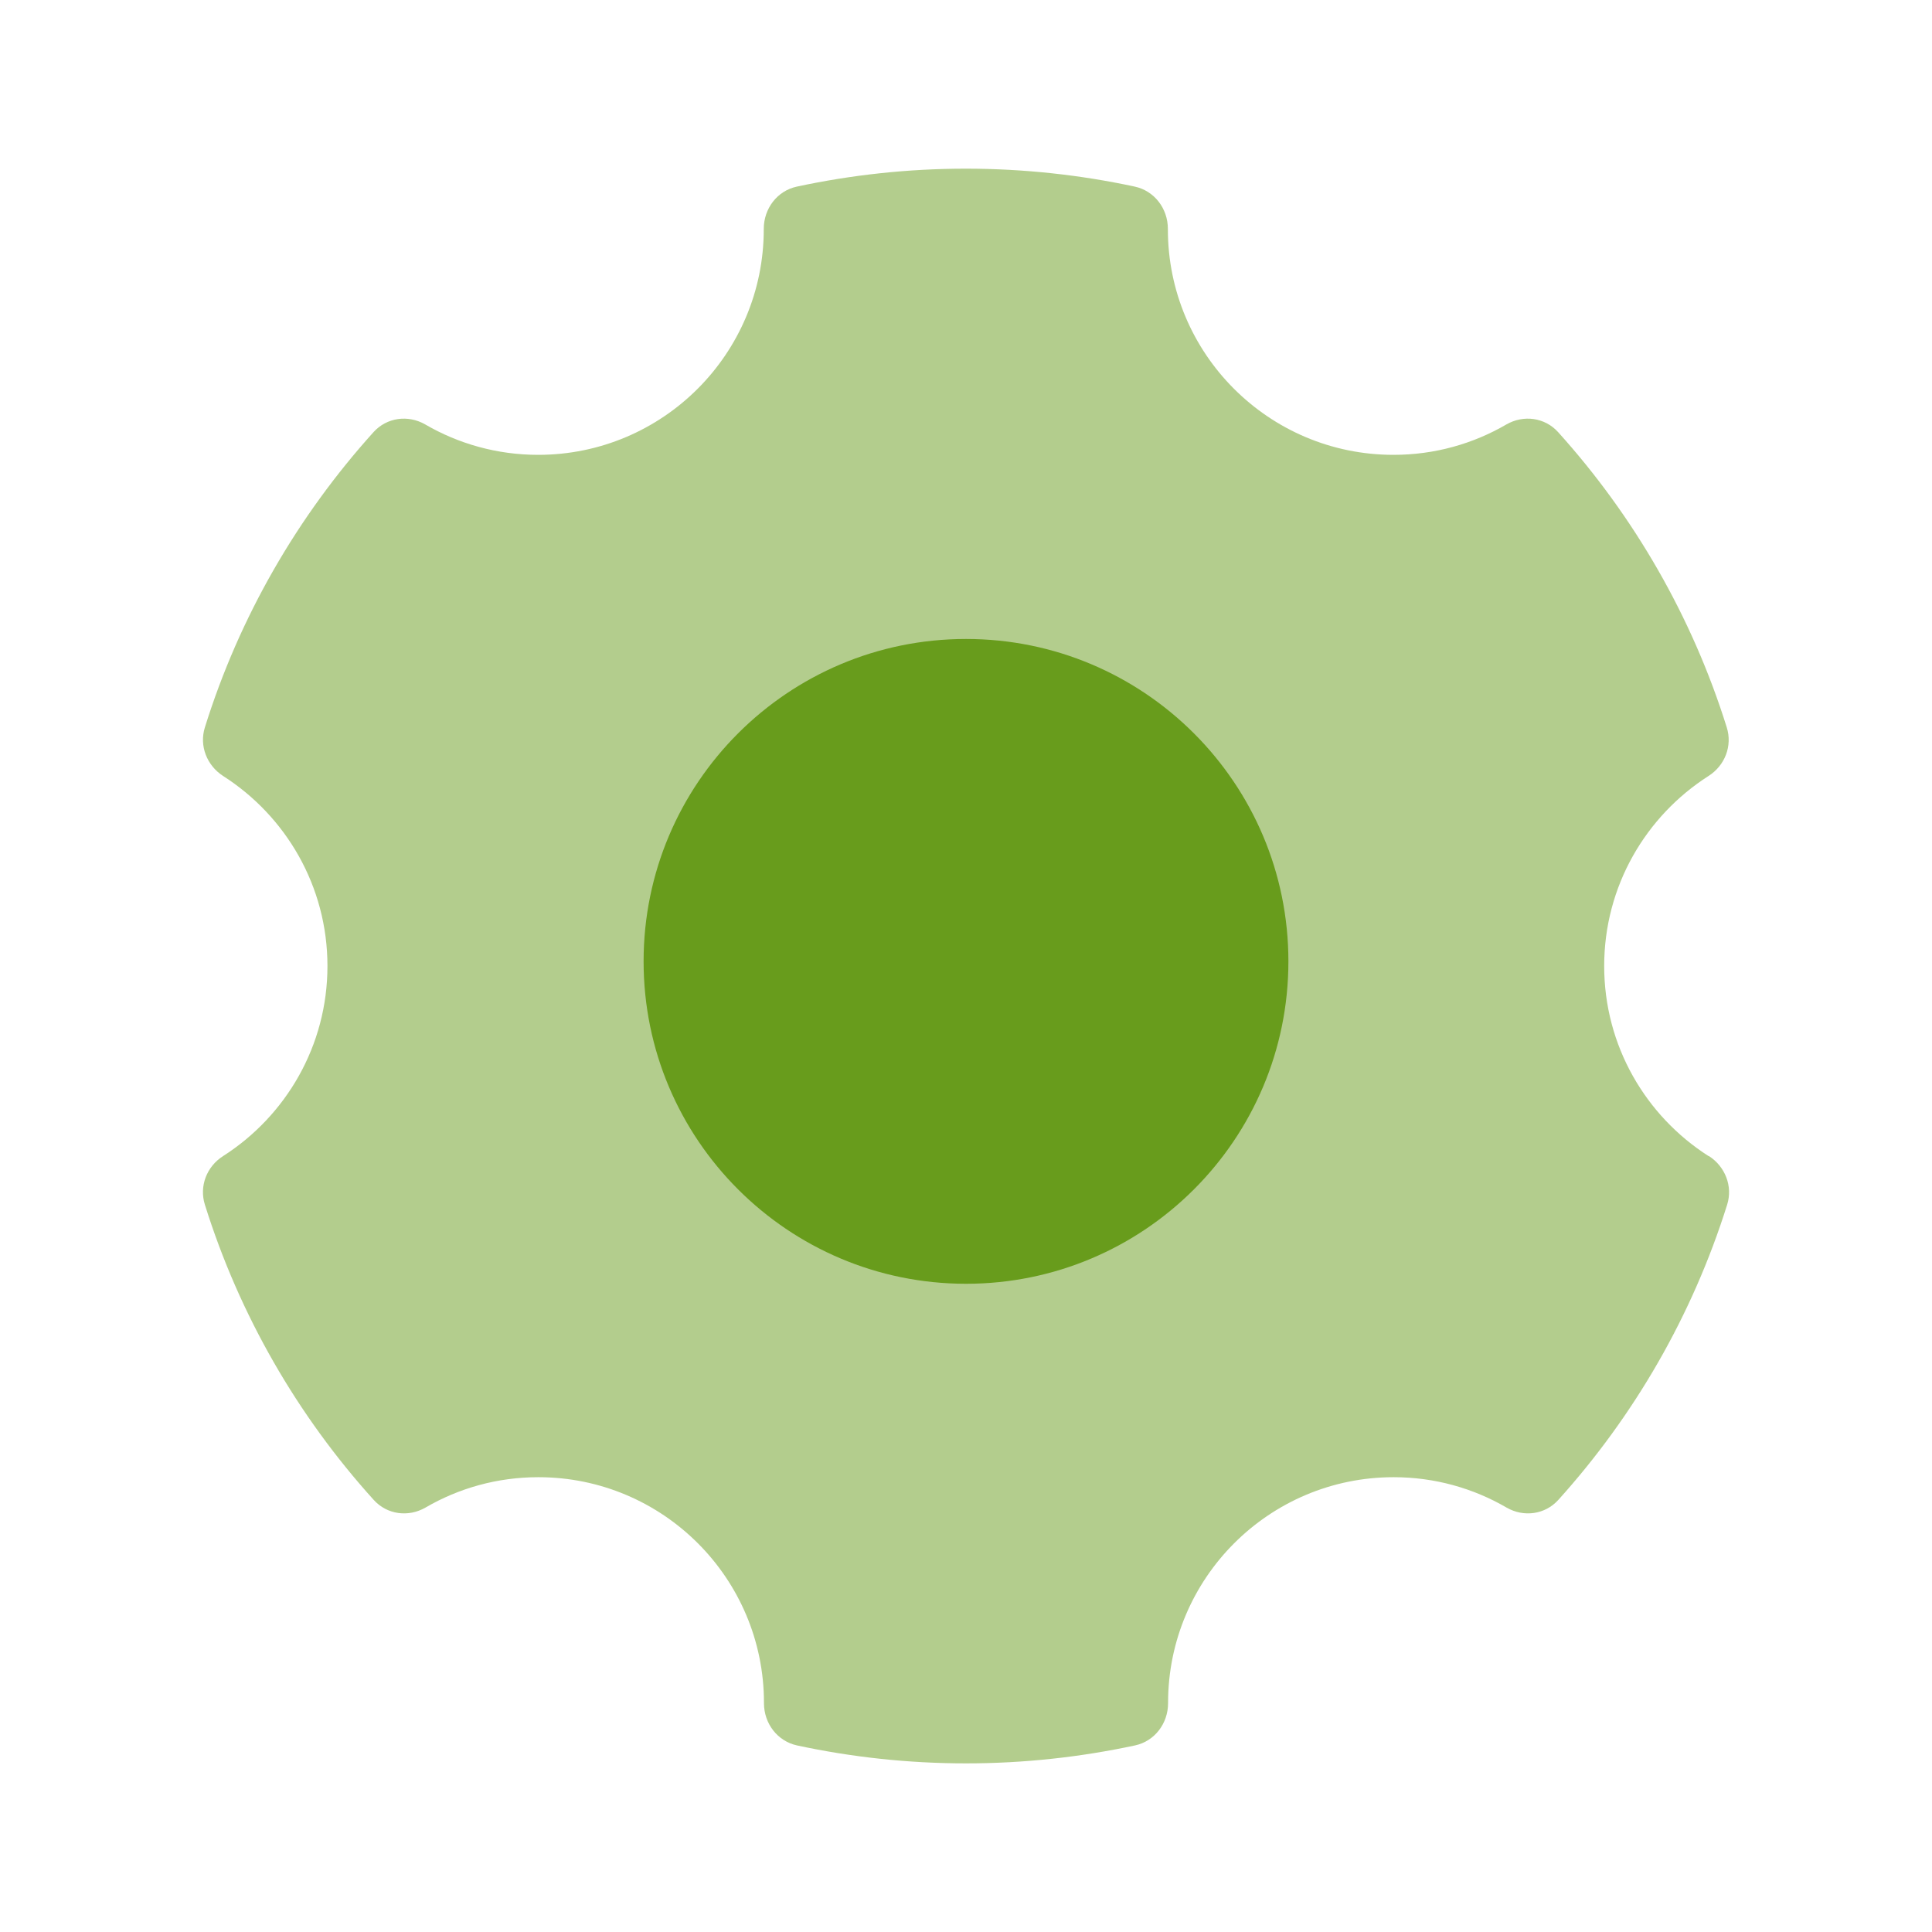
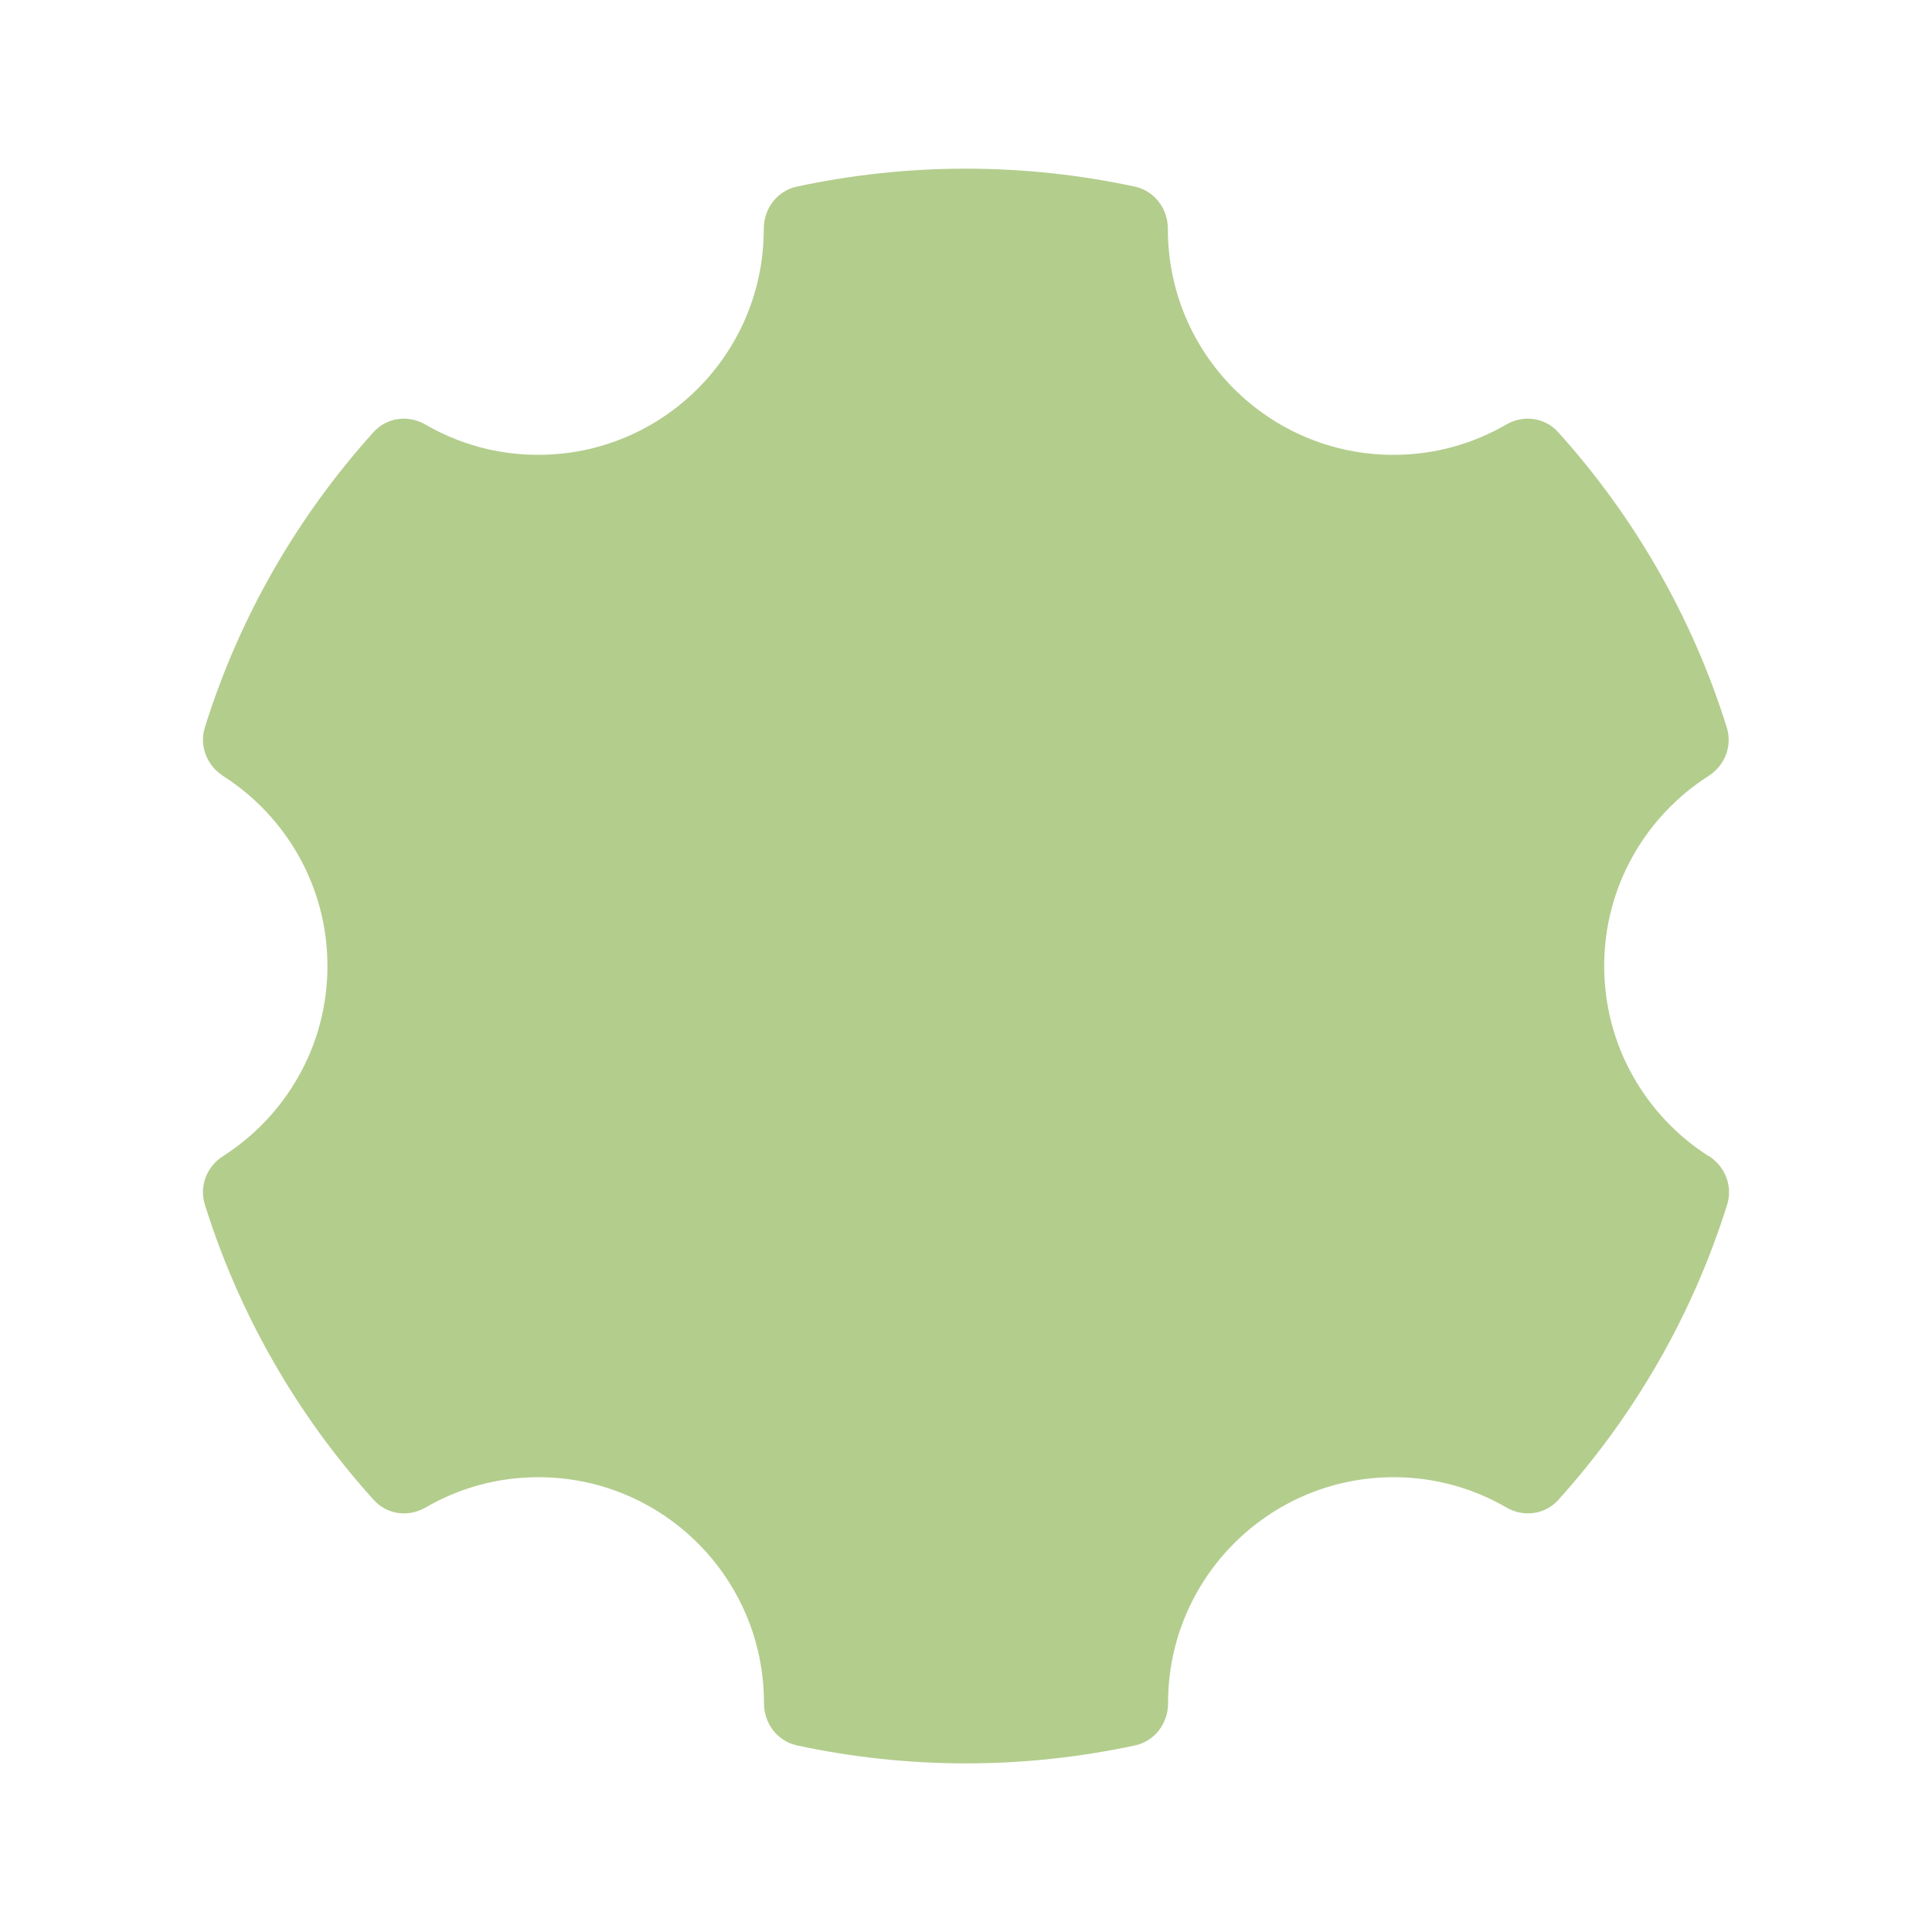
<svg xmlns="http://www.w3.org/2000/svg" width="96" height="96" viewBox="0 0 96 96" fill="none">
  <path opacity="0.5" d="M84.891 57.441C81.781 55.451 79.711 51.971 79.711 48.001C79.711 44.031 81.781 40.551 84.891 38.561C85.711 38.041 86.091 37.061 85.801 36.141C84.081 30.641 81.191 25.651 77.421 21.471C76.761 20.741 75.701 20.601 74.851 21.091C73.201 22.051 71.291 22.601 69.241 22.601C63.051 22.601 58.031 17.581 58.031 11.391V11.371C58.031 10.361 57.361 9.481 56.381 9.271C53.681 8.691 50.871 8.381 47.991 8.381C45.111 8.381 42.311 8.691 39.601 9.271C38.611 9.481 37.951 10.371 37.951 11.371V11.391C37.951 17.581 32.931 22.601 26.741 22.601C24.701 22.601 22.781 22.051 21.131 21.091C20.281 20.601 19.221 20.741 18.561 21.471C14.791 25.651 11.901 30.631 10.181 36.141C9.891 37.061 10.281 38.041 11.091 38.561C14.201 40.551 16.271 44.031 16.271 48.001C16.271 51.971 14.201 55.451 11.091 57.441C10.271 57.961 9.891 58.941 10.181 59.861C11.901 65.361 14.791 70.351 18.571 74.531C19.231 75.261 20.291 75.401 21.141 74.911C22.791 73.951 24.701 73.401 26.751 73.401C32.941 73.401 37.961 78.421 37.961 84.611V84.631C37.961 85.641 38.631 86.521 39.611 86.731C42.311 87.311 45.121 87.621 48.001 87.621C50.881 87.621 53.681 87.311 56.391 86.731C57.381 86.521 58.041 85.631 58.041 84.631V84.611C58.041 78.421 63.061 73.401 69.251 73.401C71.291 73.401 73.211 73.951 74.861 74.911C75.711 75.401 76.771 75.261 77.431 74.531C81.201 70.351 84.091 65.371 85.821 59.861C86.111 58.941 85.721 57.961 84.911 57.441H84.891Z" fill="#689C1C" />
-   <path d="M48.001 63.79C56.848 63.79 64.02 56.618 64.02 47.77C64.02 38.922 56.848 31.75 48.001 31.75C39.153 31.75 31.98 38.922 31.98 47.77C31.98 56.618 39.153 63.79 48.001 63.79Z" fill="#689C1C" />
</svg>